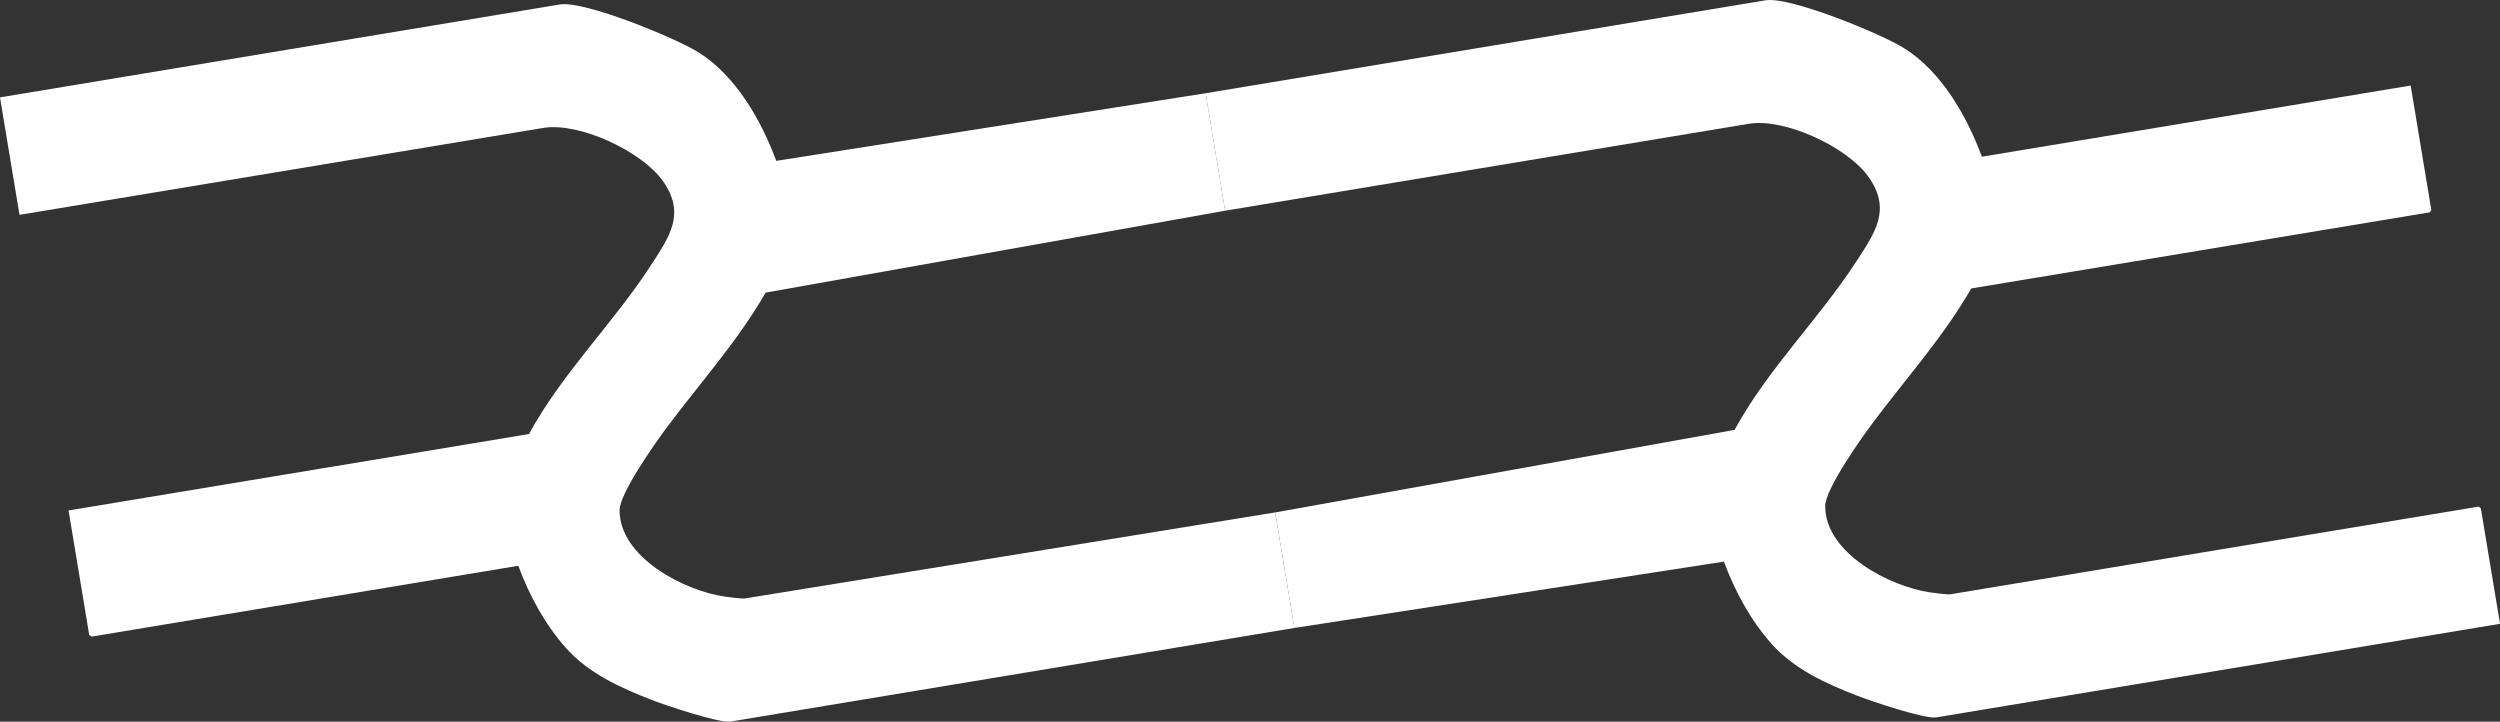
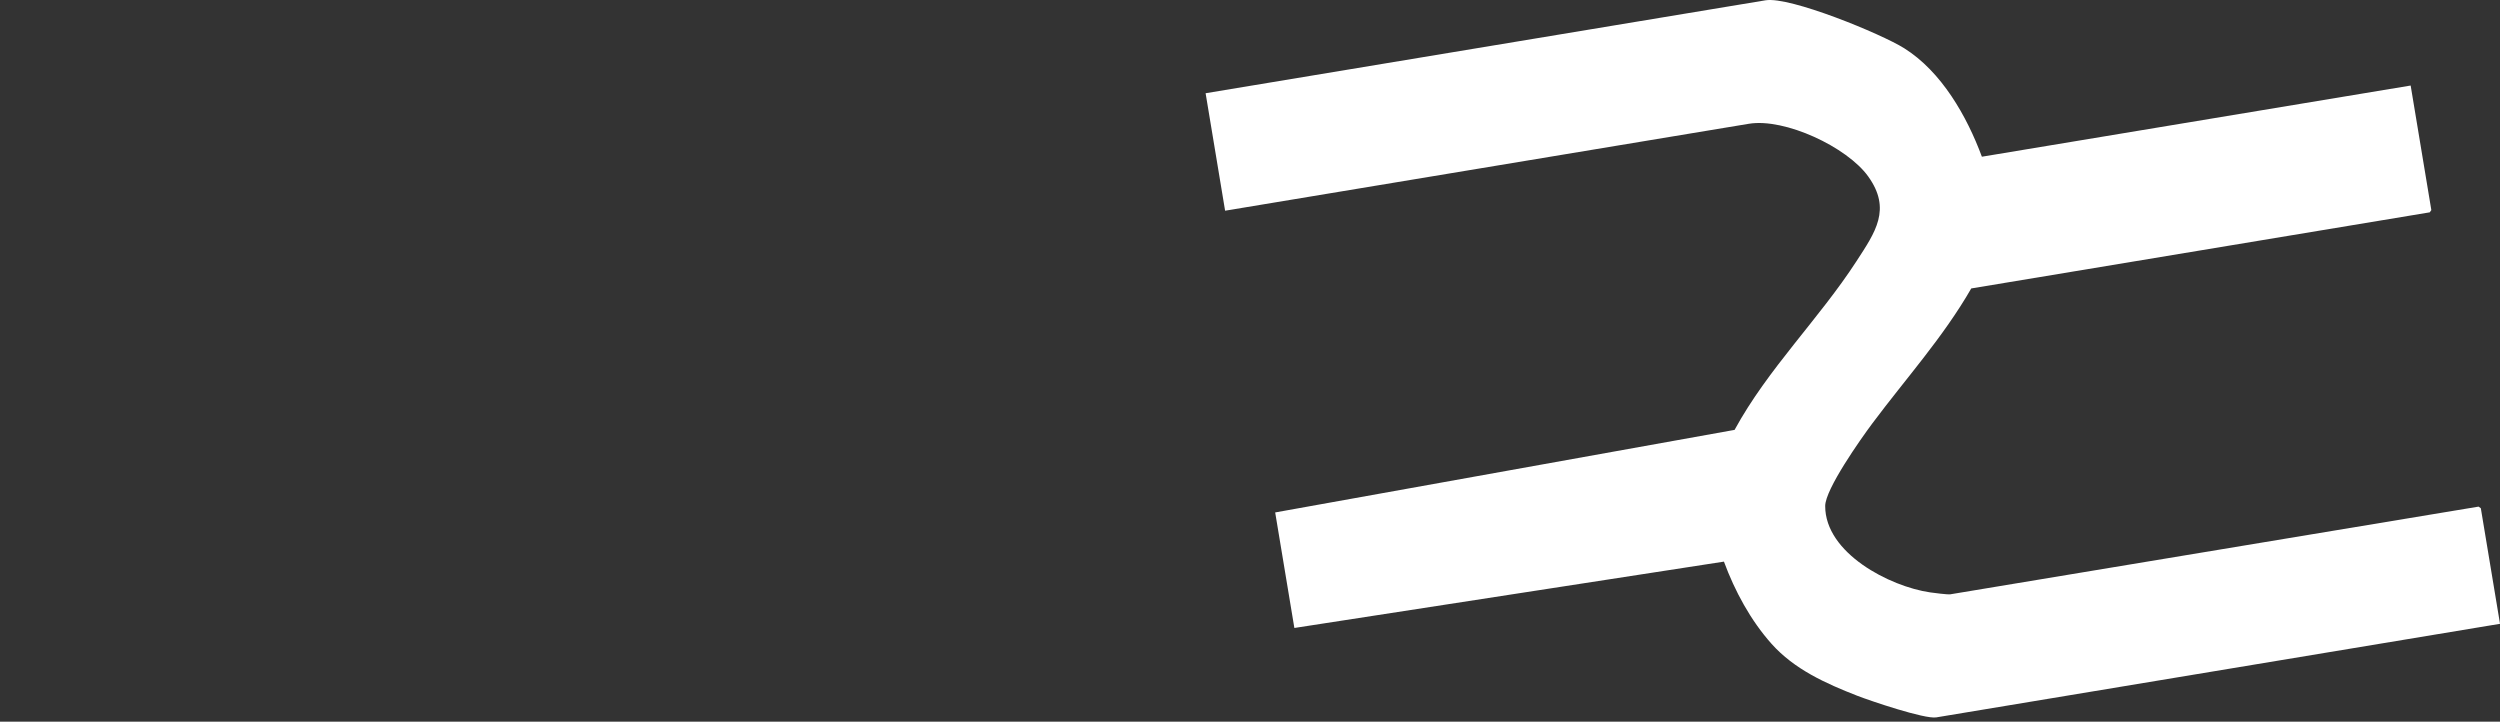
<svg xmlns="http://www.w3.org/2000/svg" id="Layer_2" data-name="Layer 2" viewBox="0 0 1552.52 448.16">
  <rect x="0" y="0" width="1552.52" height="448.16" fill="#333333" stroke="none" />
  <defs>
    <style>.cls-1{fill:#fff}</style>
  </defs>
  <g id="Layer_1-2" data-name="Layer 1">
-     <path d="m803.82 389.97-350.09 58.11c-7.09 1.18-40.75-10.2-49.05-13.43-19.49-7.6-39.12-16.42-53.24-32.26-13.03-14.62-22.79-32.7-29.56-51.04l-265.07 44-1.4-1L42.57 317l285.92-47.46c20.73-38.03 52.31-68.69 75.74-104.81 11.68-18 21.84-32.24 7.23-52.59-13.11-18.26-51.79-36.4-74.14-32.69L12.11 133.42 0 60.47l347.68-57.7c15.17-2.52 71.94 20.85 86.13 29.76 23.23 14.59 38.9 42.16 48.26 67.37l266.64-42c4.04 24.32 8.07 48.63 12.11 72.95-95.12 16.96-190.24 33.92-285.36 50.87-17.35 30.22-40.77 56.14-61.49 83.91-7.01 9.4-29.19 40.75-29.21 51.18-.06 29.31 40.07 50.01 65.15 53.66 2.27.33 10.99 1.46 12.57 1.19 109.81-17.81 219.62-35.63 329.43-53.44l11.91 71.74Z" class="cls-1" />
    <path d="m1552.52 387.39-350.09 58.11c-7.09 1.18-40.75-10.2-49.05-13.43-19.49-7.6-39.12-16.42-53.24-32.26-13.03-14.62-22.79-32.7-29.56-51.04-88.92 13.73-177.85 27.47-266.77 41.2l-11.91-71.74 285.29-51.27c20.73-38.03 52.31-68.69 75.74-104.81 11.68-18 21.84-32.24 7.23-52.59-13.11-18.26-51.79-36.4-74.14-32.69L760.8 130.85 748.69 57.9 1096.38.19c15.17-2.52 71.94 20.85 86.13 29.76 23.23 14.59 38.9 42.16 48.26 67.37l266.27-44.2 12.84 77.35-1 1.4-284.72 47.26c-17.35 30.22-40.77 56.14-61.49 83.91-7.01 9.4-29.19 40.75-29.21 51.18-.06 29.31 40.07 50.01 65.15 53.66 2.27.33 10.99 1.46 12.57 1.19l328.03-54.45 1.4 1 11.91 71.74Z" class="cls-1" />
  </g>
</svg>